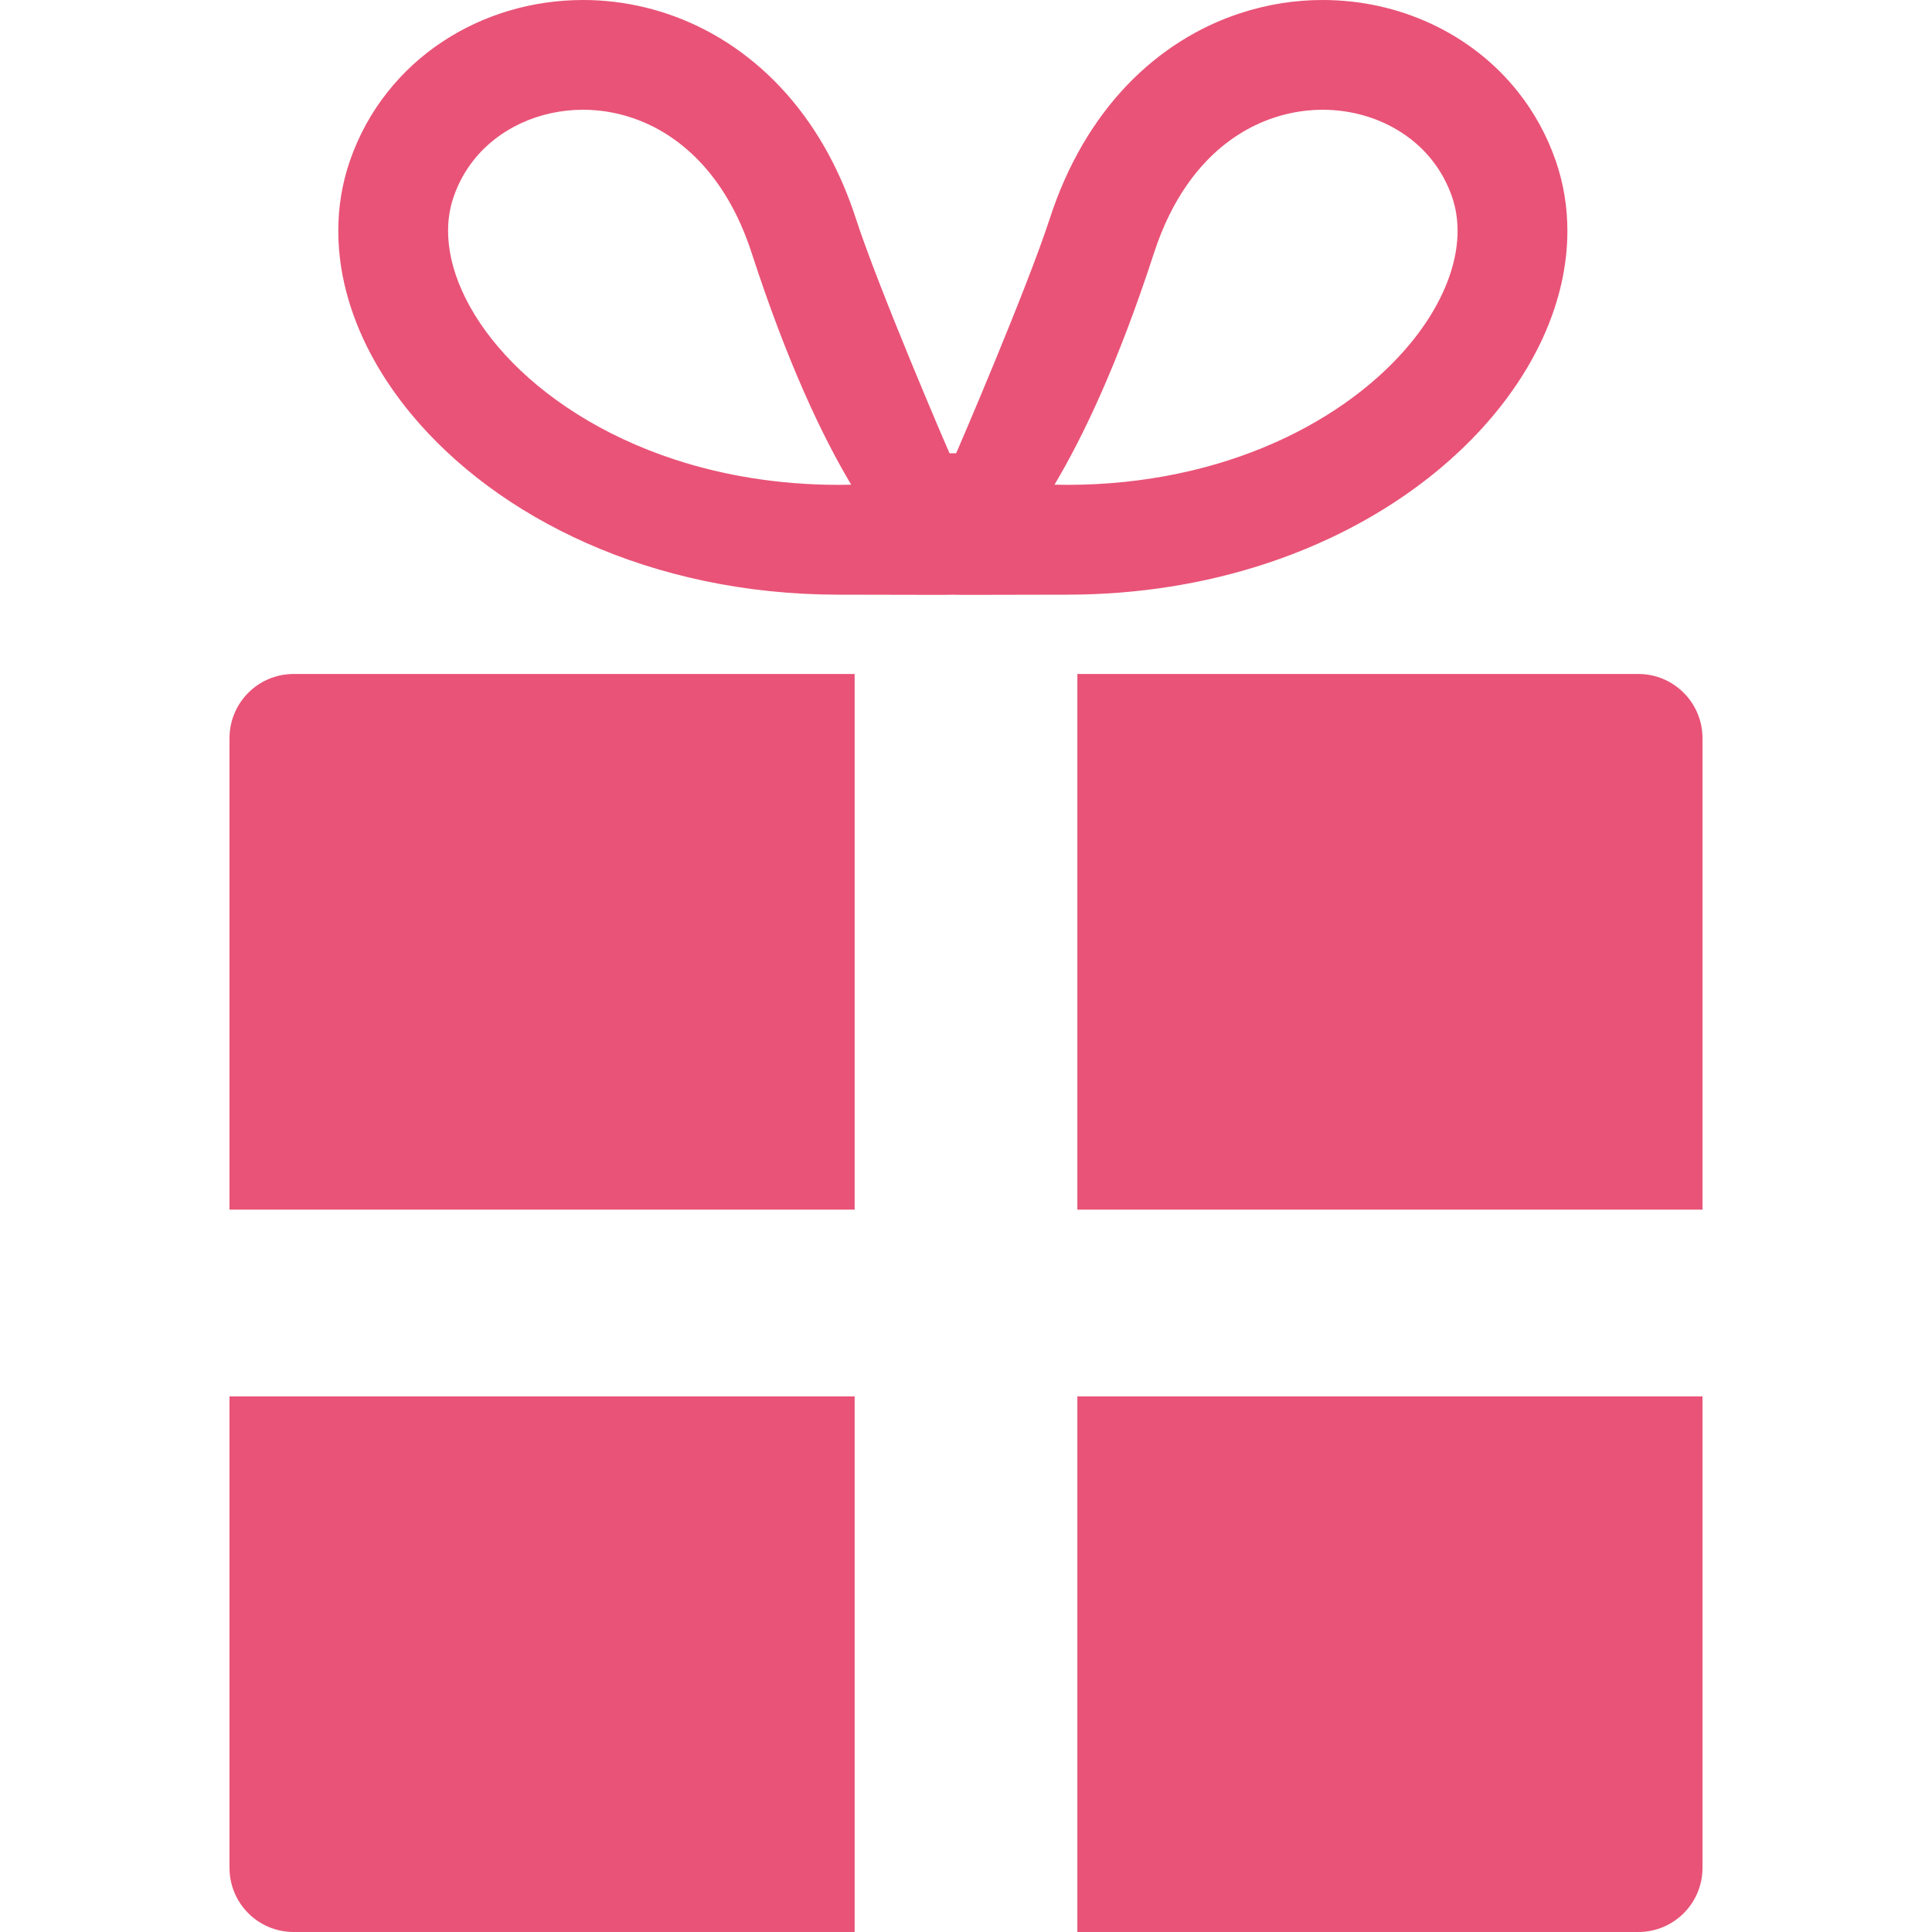
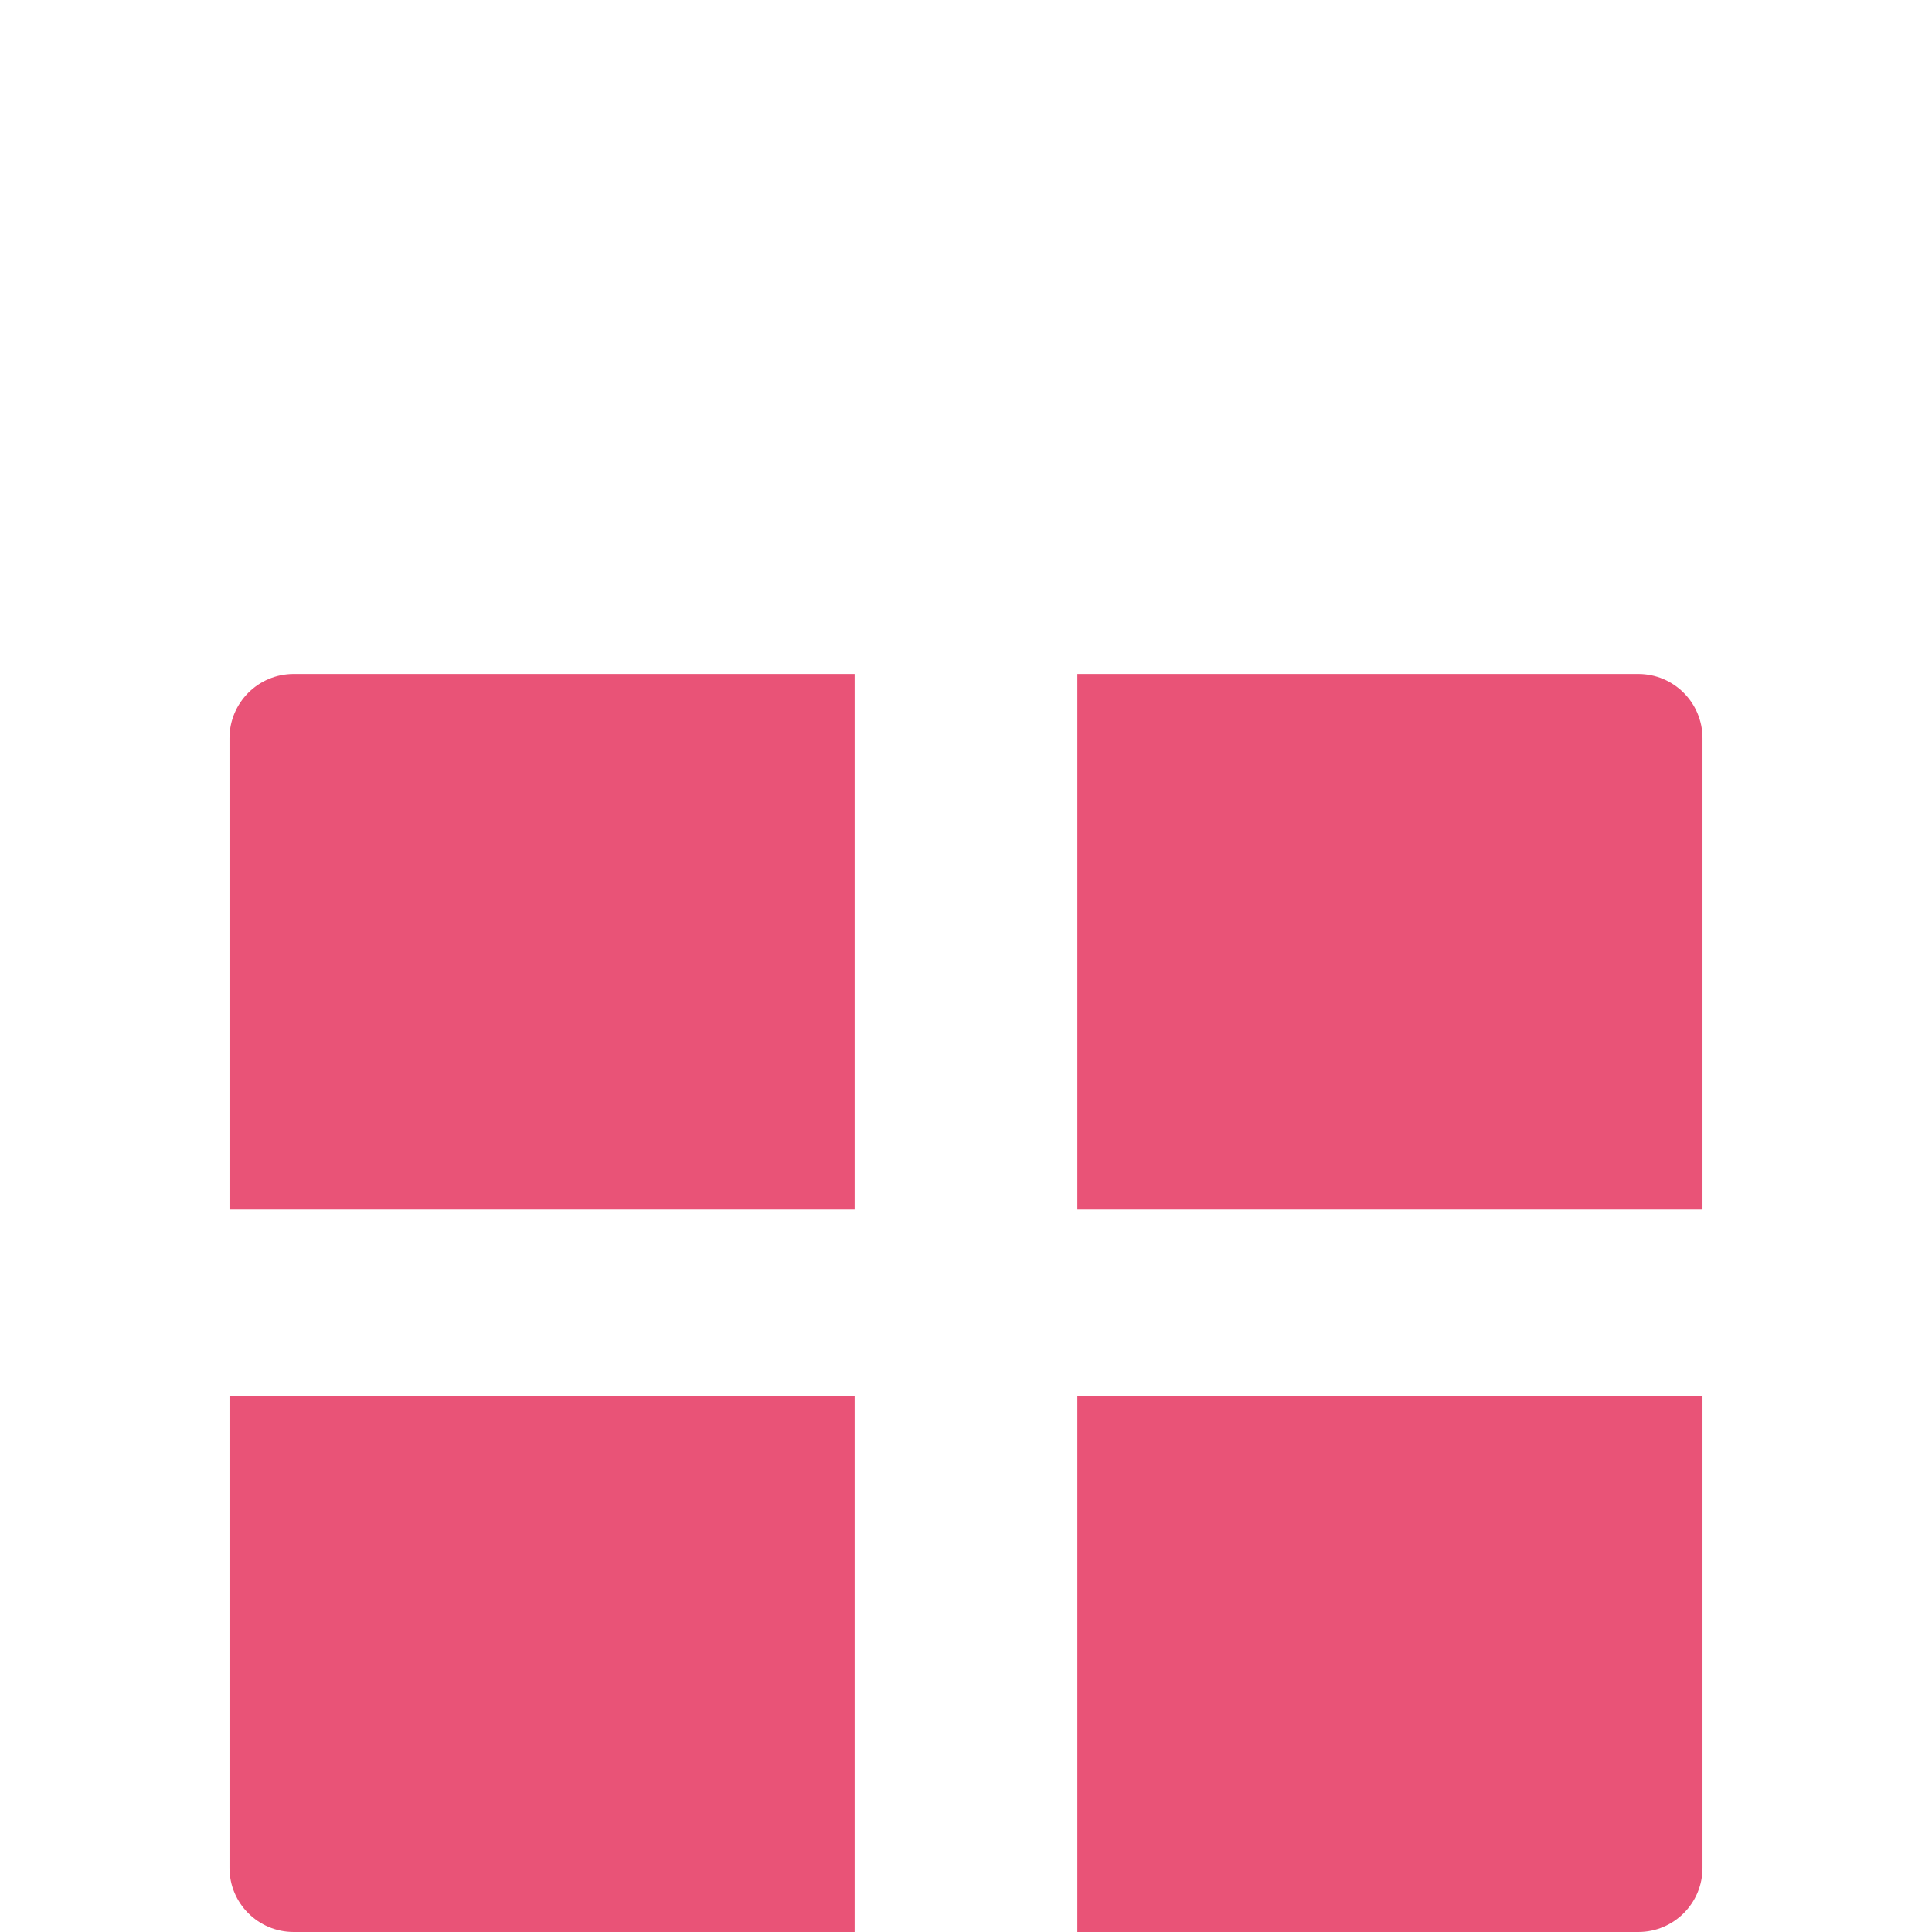
<svg xmlns="http://www.w3.org/2000/svg" id="_レイヤー_2" viewBox="0 0 512 512">
  <defs>
    <style>.cls-1{fill:none;}.cls-2{fill:#e95377;}</style>
  </defs>
  <g id="_2">
-     <rect class="cls-1" y="0" width="512" height="512" />
    <g>
      <path class="cls-2" d="M60.819,195.631v124.93H226.489V178.61H77.831c-9.409,0-17.012,7.628-17.012,17.021Z" />
      <path class="cls-2" d="M434.168,178.61h-148.657v141.952h165.67v-124.93c0-9.394-7.604-17.022-17.013-17.022Z" />
      <path class="cls-2" d="M60.819,494.987c0,9.409,7.604,17.013,17.012,17.013H226.489v-141.944H60.819v124.931Z" />
      <path class="cls-2" d="M285.511,512h148.657c9.409,0,17.013-7.604,17.013-17.013v-124.93h-165.67v141.943Z" />
-       <path class="cls-2" d="M392.688,113.584c6.998-7.675,12.616-16.012,16.54-24.83,3.916-8.81,6.146-18.132,6.146-27.557,.008-6.264-1-12.552-3.089-18.589-2.333-6.737-5.721-12.853-9.913-18.148-6.28-7.967-14.326-14.098-23.223-18.219C370.253,2.128,360.482,0,350.513,0,343.208,0,335.809,1.151,328.607,3.523c-10.812,3.546-21.182,9.905-29.92,19.046-8.755,9.149-15.847,21.04-20.504,35.413-6.084,18.692-24.302,61.102-24.807,62.142h-1.733c-.512-1.04-18.723-43.451-24.806-62.142-3.113-9.59-7.282-18.069-12.333-25.358-7.565-10.945-17.091-19.212-27.477-24.618C176.64,2.586,165.45-.007,154.504,0c-13.278,.008-26.248,3.783-37.218,11.032-5.476,3.617-10.457,8.125-14.634,13.428-4.2,5.295-7.588,11.41-9.921,18.148-2.096,6.044-3.089,12.332-3.081,18.589,0,6.273,.985,12.522,2.805,18.589,3.192,10.622,8.874,20.701,16.485,29.905,11.442,13.806,27.265,25.697,46.485,34.231,19.211,8.526,41.859,13.672,66.87,13.672,14.168-.008,29.668,.118,30.212,0,.544,.118,16.036-.008,30.22,0,19.046,0,36.738-2.978,52.568-8.172,23.76-7.801,43.374-20.512,57.393-35.838Zm-78.234-64.42c5.004-7.226,10.834-12.143,16.989-15.358,6.162-3.215,12.687-4.704,19.07-4.72,7.738,0,15.193,2.238,21.166,6.21,3.01,1.986,5.65,4.389,7.856,7.186s3.987,5.989,5.256,9.637c.992,2.861,1.473,5.863,1.481,9.07,0,3.216-.504,6.643-1.584,10.236-1.876,6.296-5.54,13.096-11.032,19.716-8.195,9.921-20.433,19.345-35.863,26.185-15.444,6.856-34.05,11.166-55.066,11.166-1.126,0-2.222-.016-3.278-.048,7.643-12.813,16.879-32.214,26.398-61.48,2.319-7.115,5.266-12.97,8.607-17.8Zm-192.069,27.778c-2.497-5.611-3.64-10.938-3.64-15.745,0-3.215,.488-6.209,1.481-9.062l.007-.016c1.261-3.648,3.042-6.839,5.256-9.637,3.302-4.192,7.604-7.518,12.592-9.827,4.98-2.308,10.623-3.57,16.422-3.57,4.255,0,8.574,.67,12.805,2.073,6.352,2.096,12.49,5.791,17.999,11.536,5.492,5.745,10.394,13.601,13.868,24.278,9.511,29.259,18.755,48.66,26.398,61.481-1.063,.023-2.151,.04-3.278,.04-16.012,0-30.63-2.498-43.514-6.722-19.322-6.32-34.735-16.588-44.972-27.809-5.128-5.61-8.949-11.434-11.424-17.02Z" />
    </g>
  </g>
</svg>